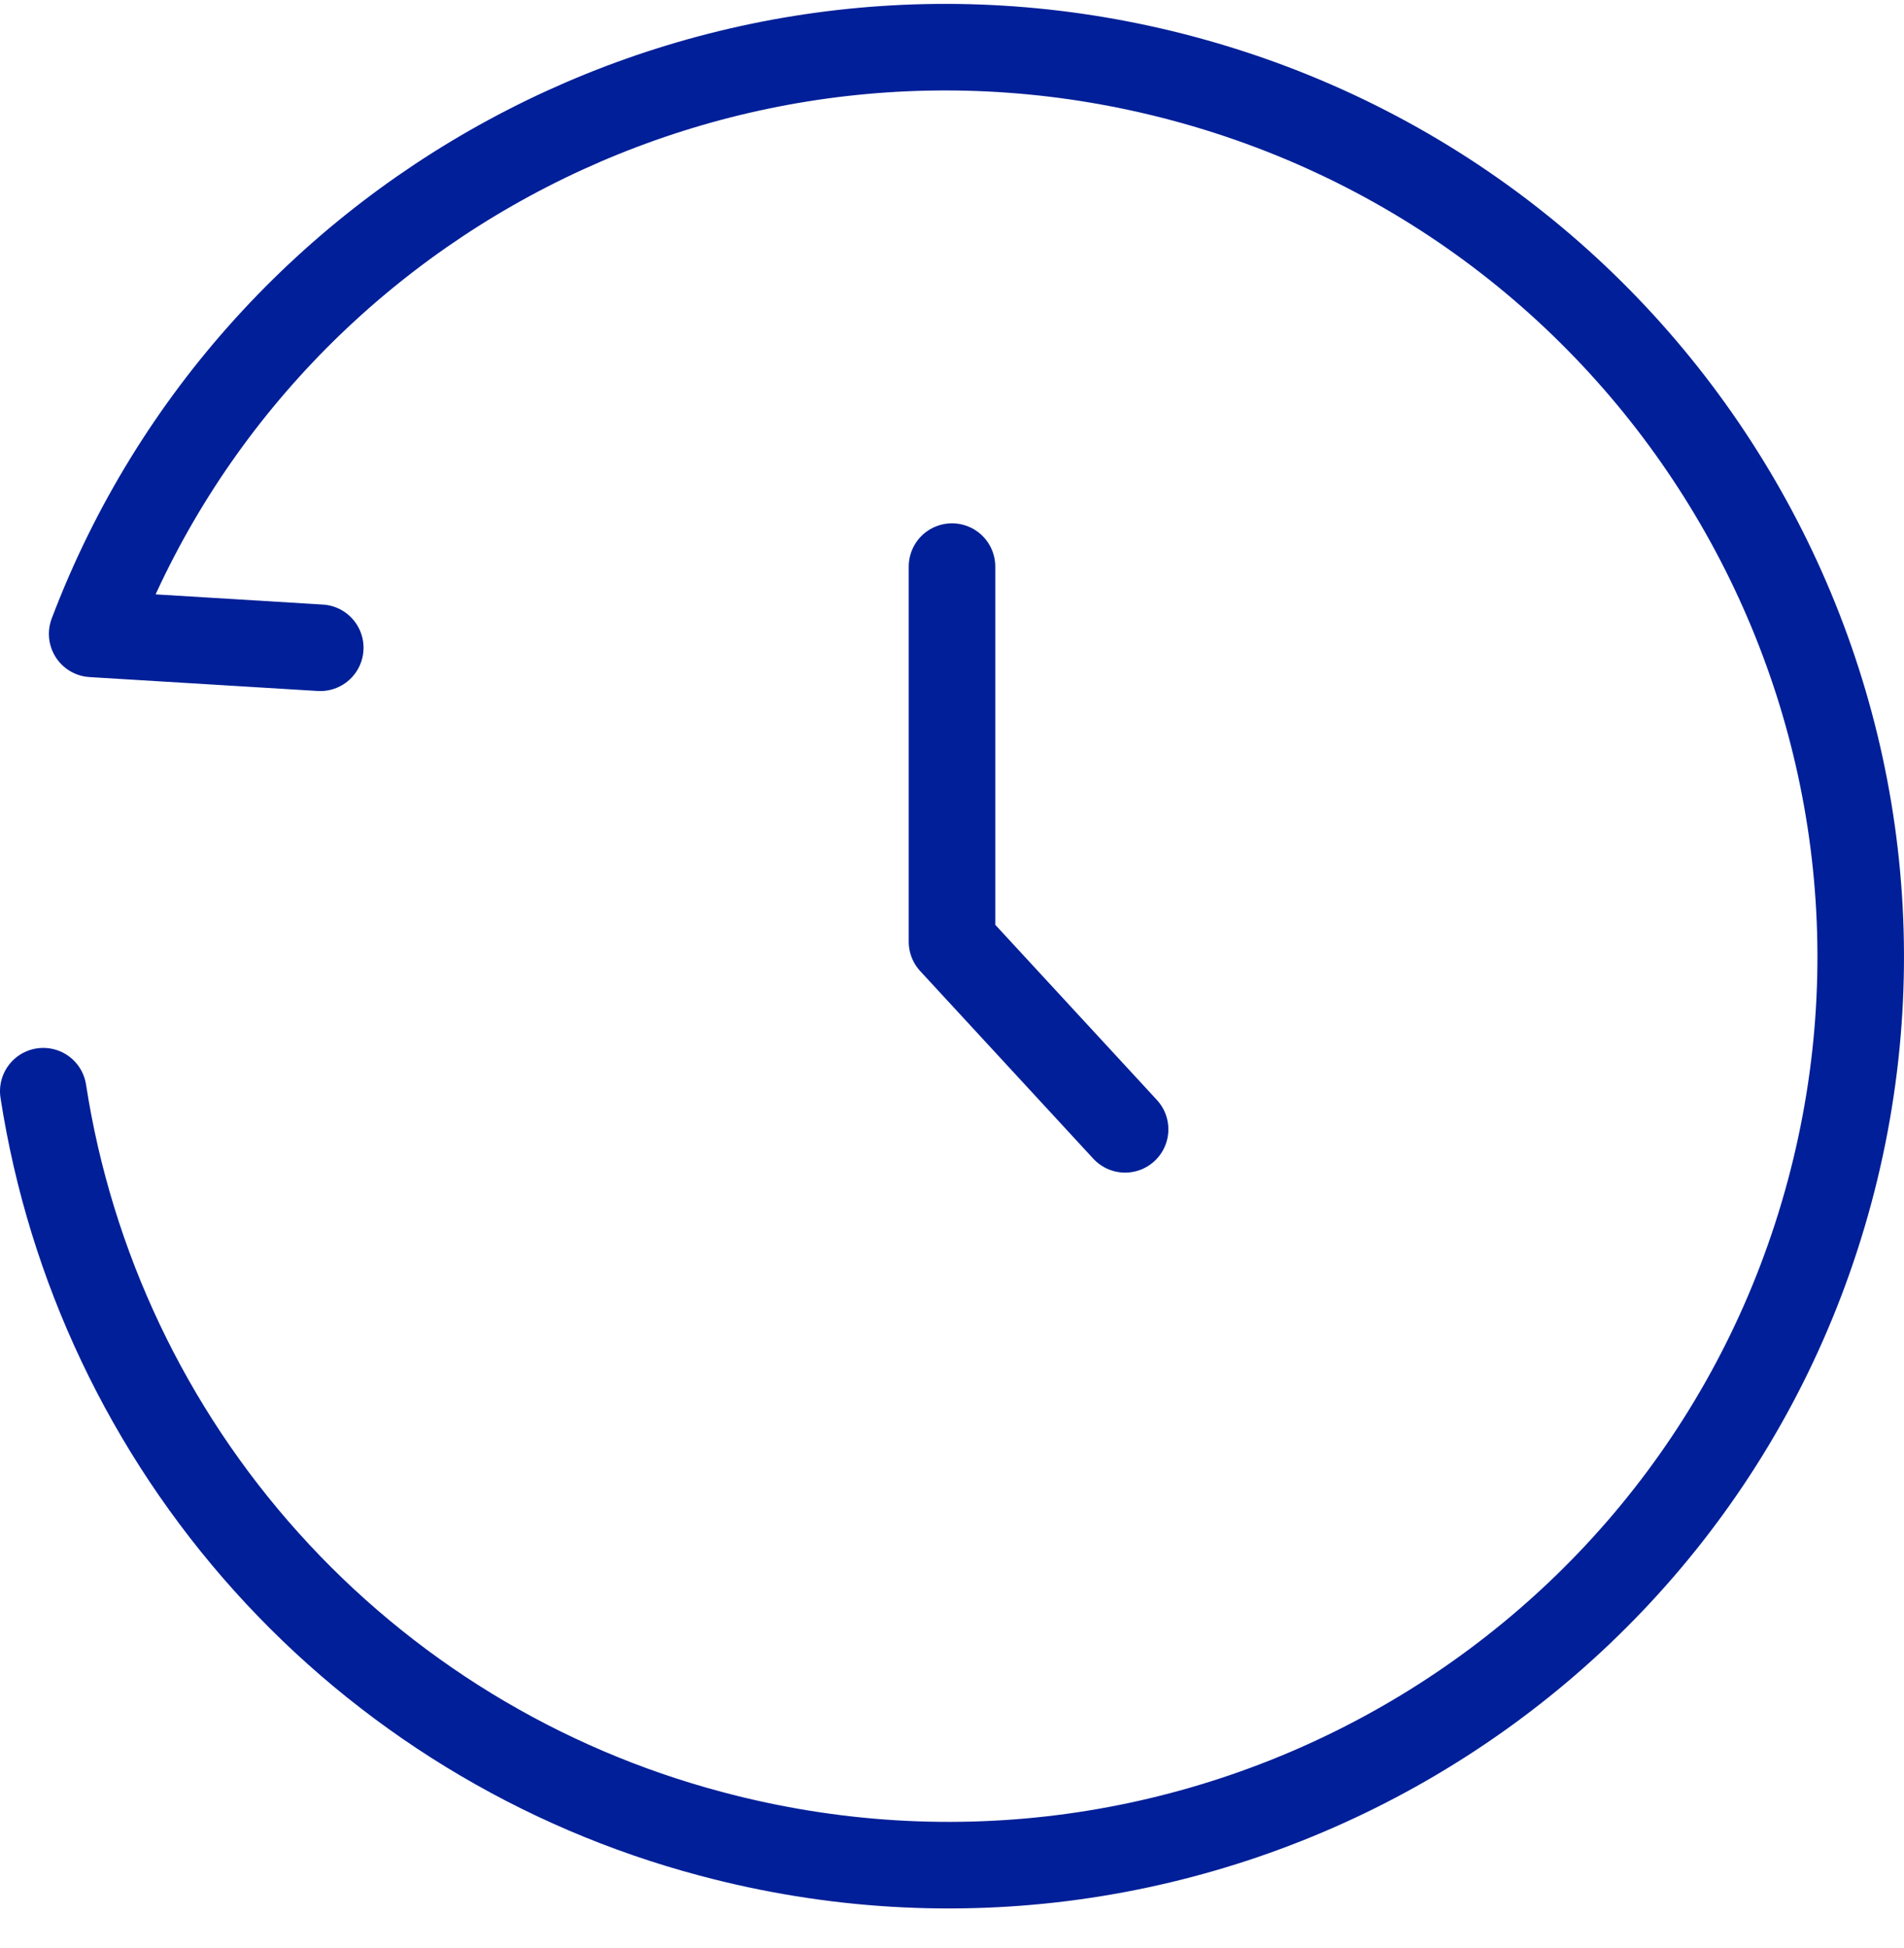
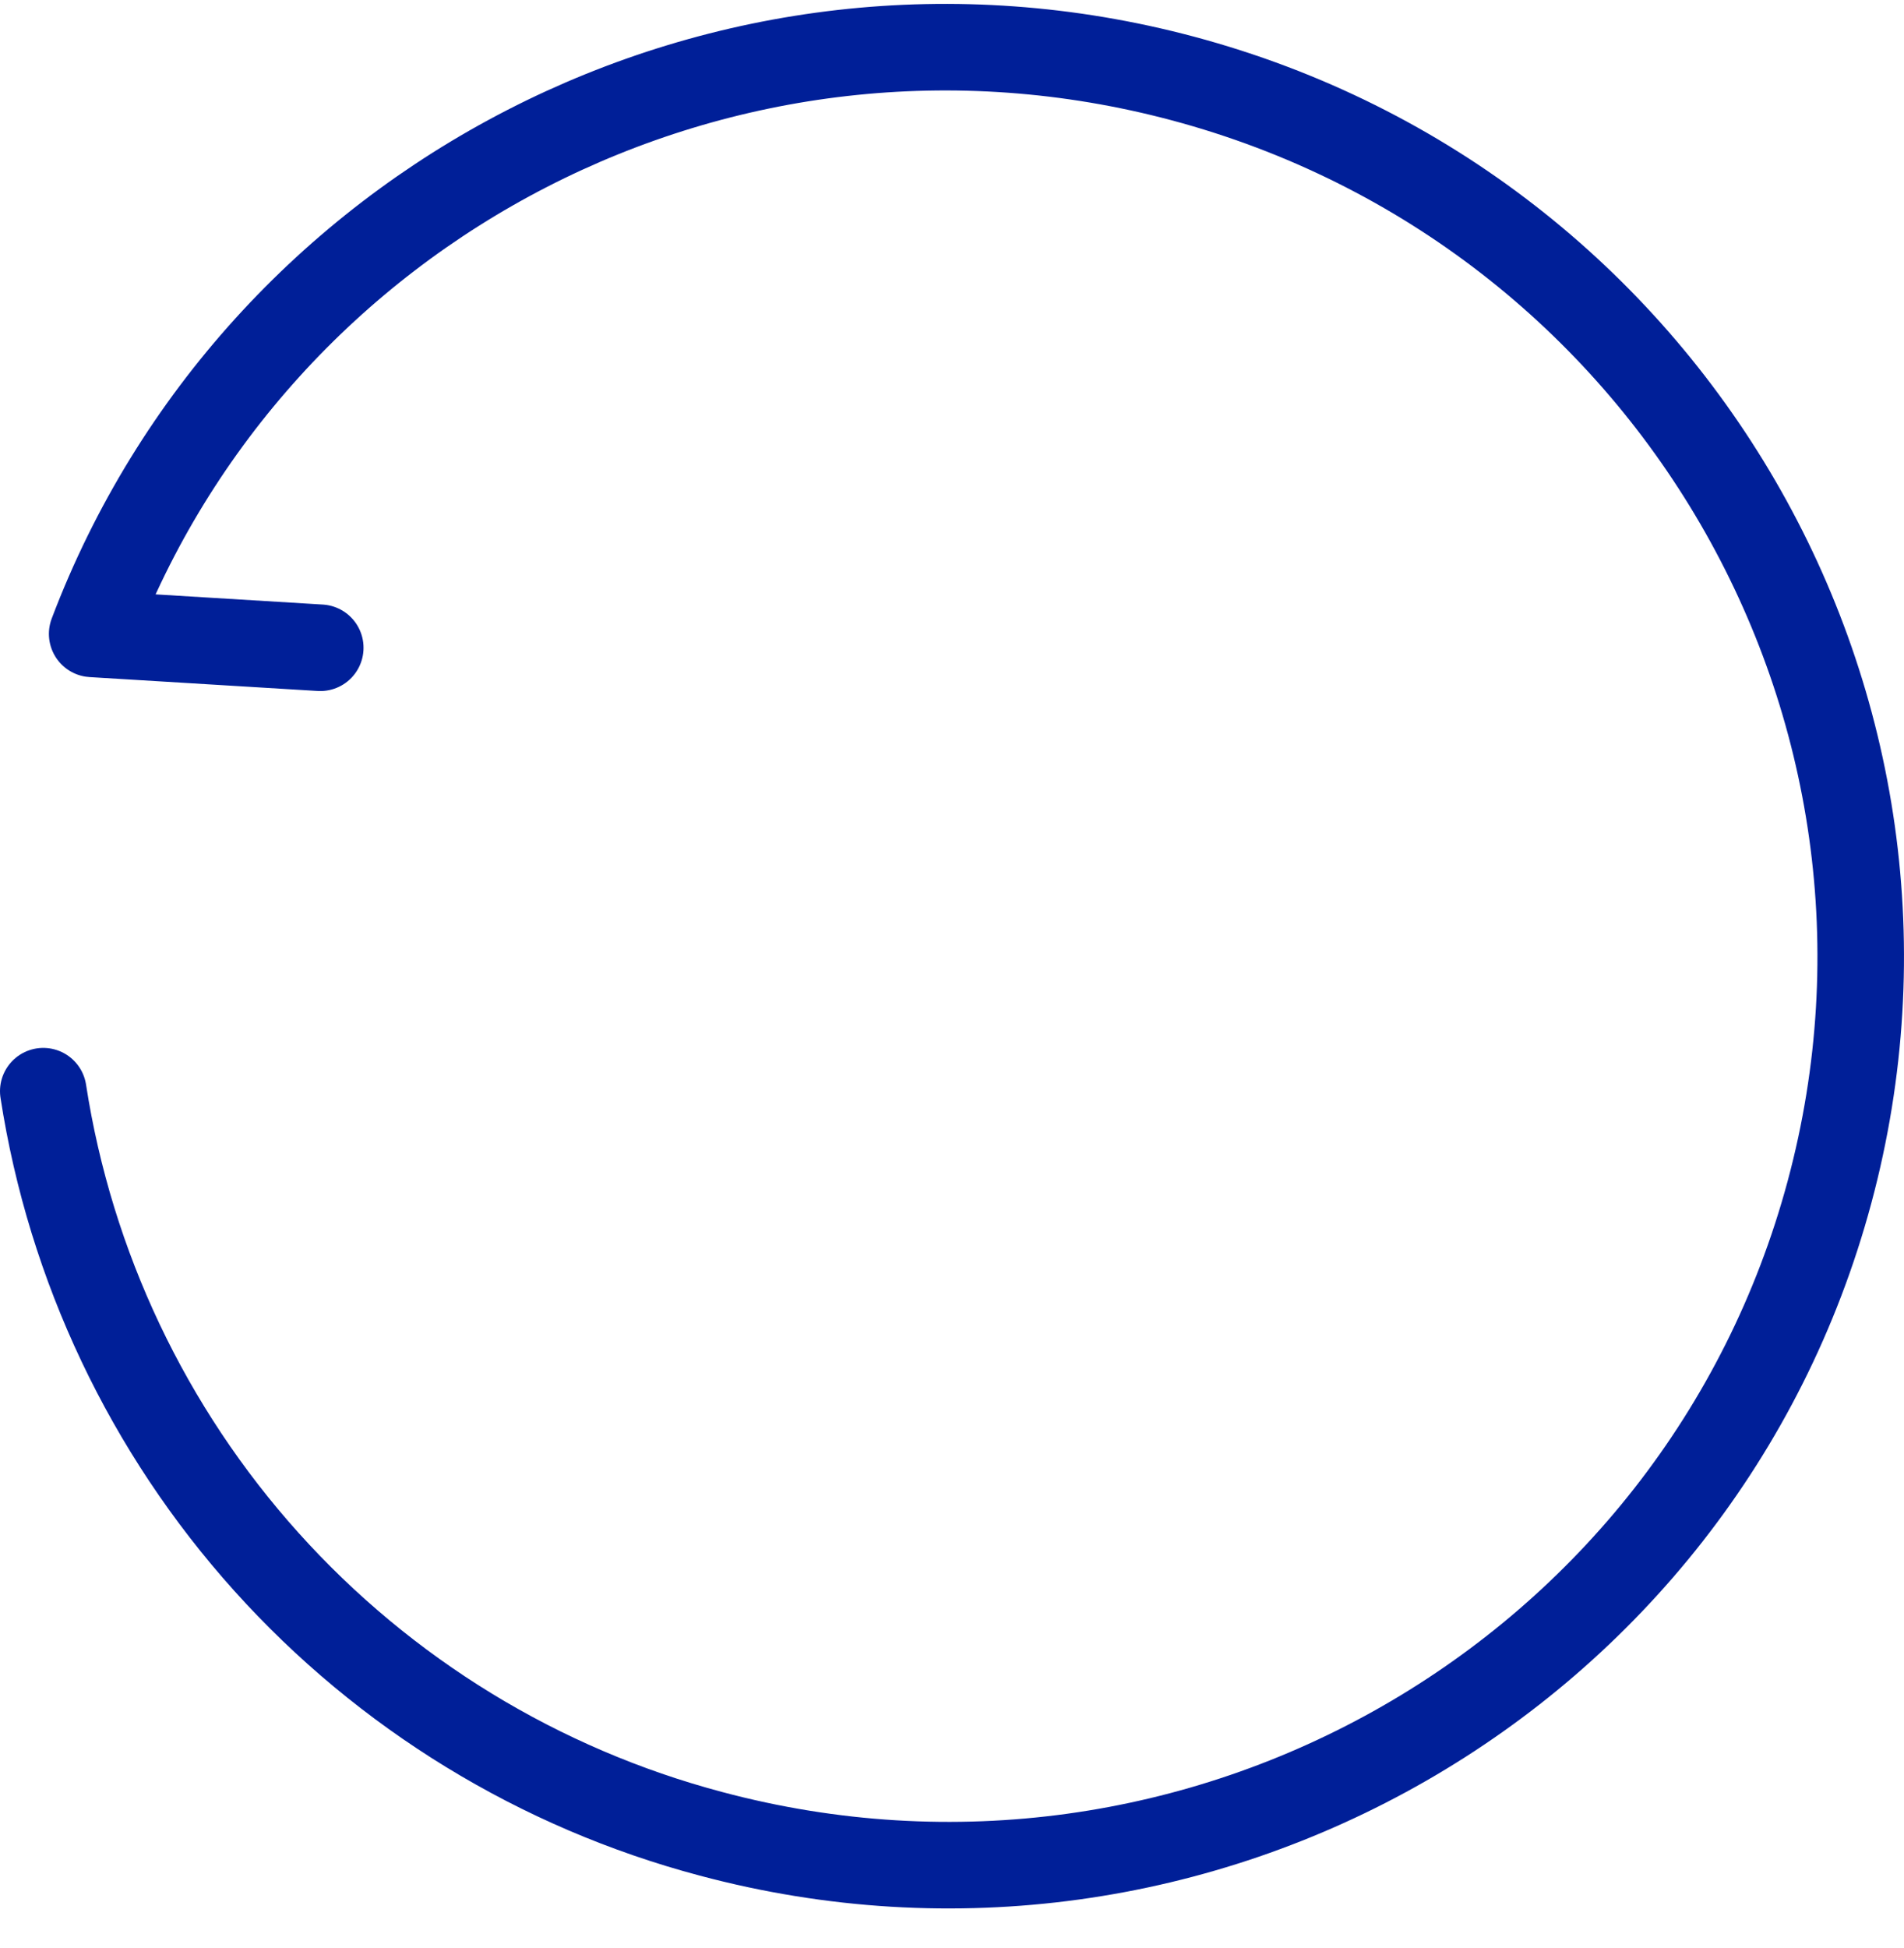
<svg xmlns="http://www.w3.org/2000/svg" width="44" height="45" viewBox="0 0 44 45" fill="none">
  <path d="M7.401 14.965L2.13 14.644C5.91 4.669 16.756 -1.009 27.334 1.813C38.598 4.822 45.289 16.339 42.279 27.538C39.268 38.735 27.695 45.375 16.429 42.365C12.468 41.314 8.899 39.132 6.159 36.085C3.419 33.038 1.626 29.259 1 25.209" stroke="#001F98" stroke-width="2" stroke-linecap="round" stroke-linejoin="round" />
-   <path d="M22 13.09V21.756L26 26.09" stroke="#001F98" stroke-width="2" stroke-linecap="round" stroke-linejoin="round" />
</svg>